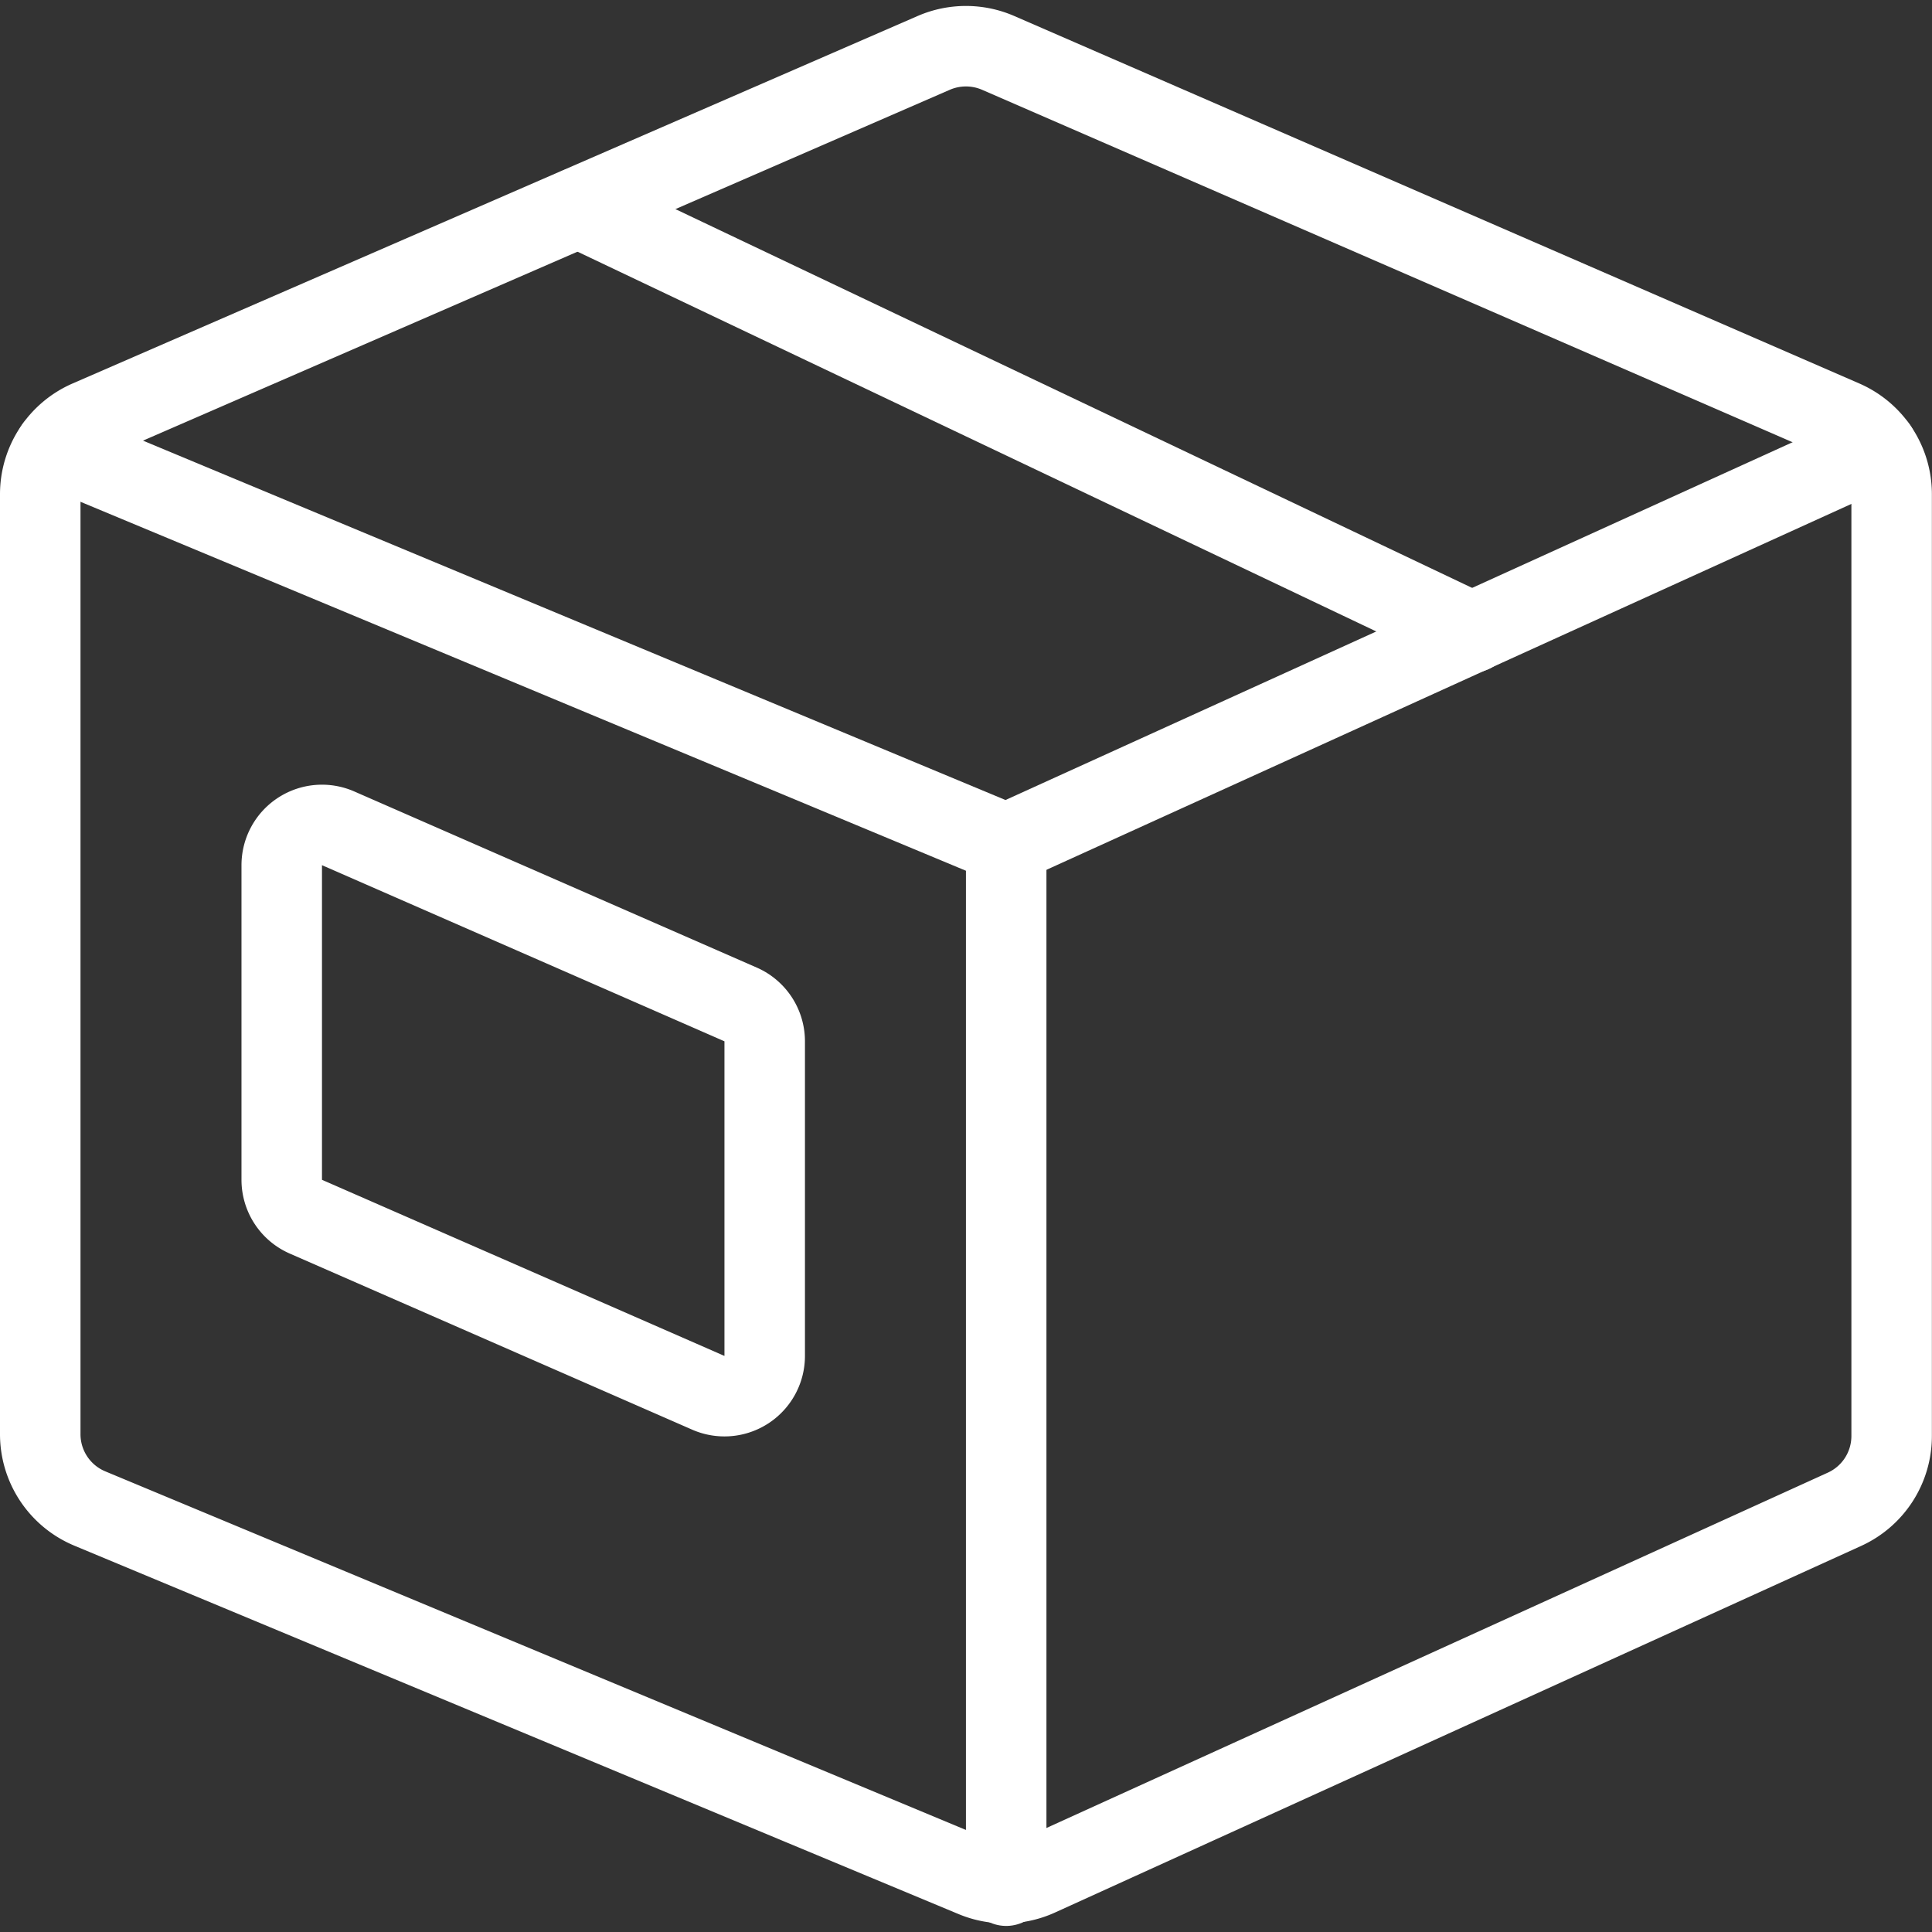
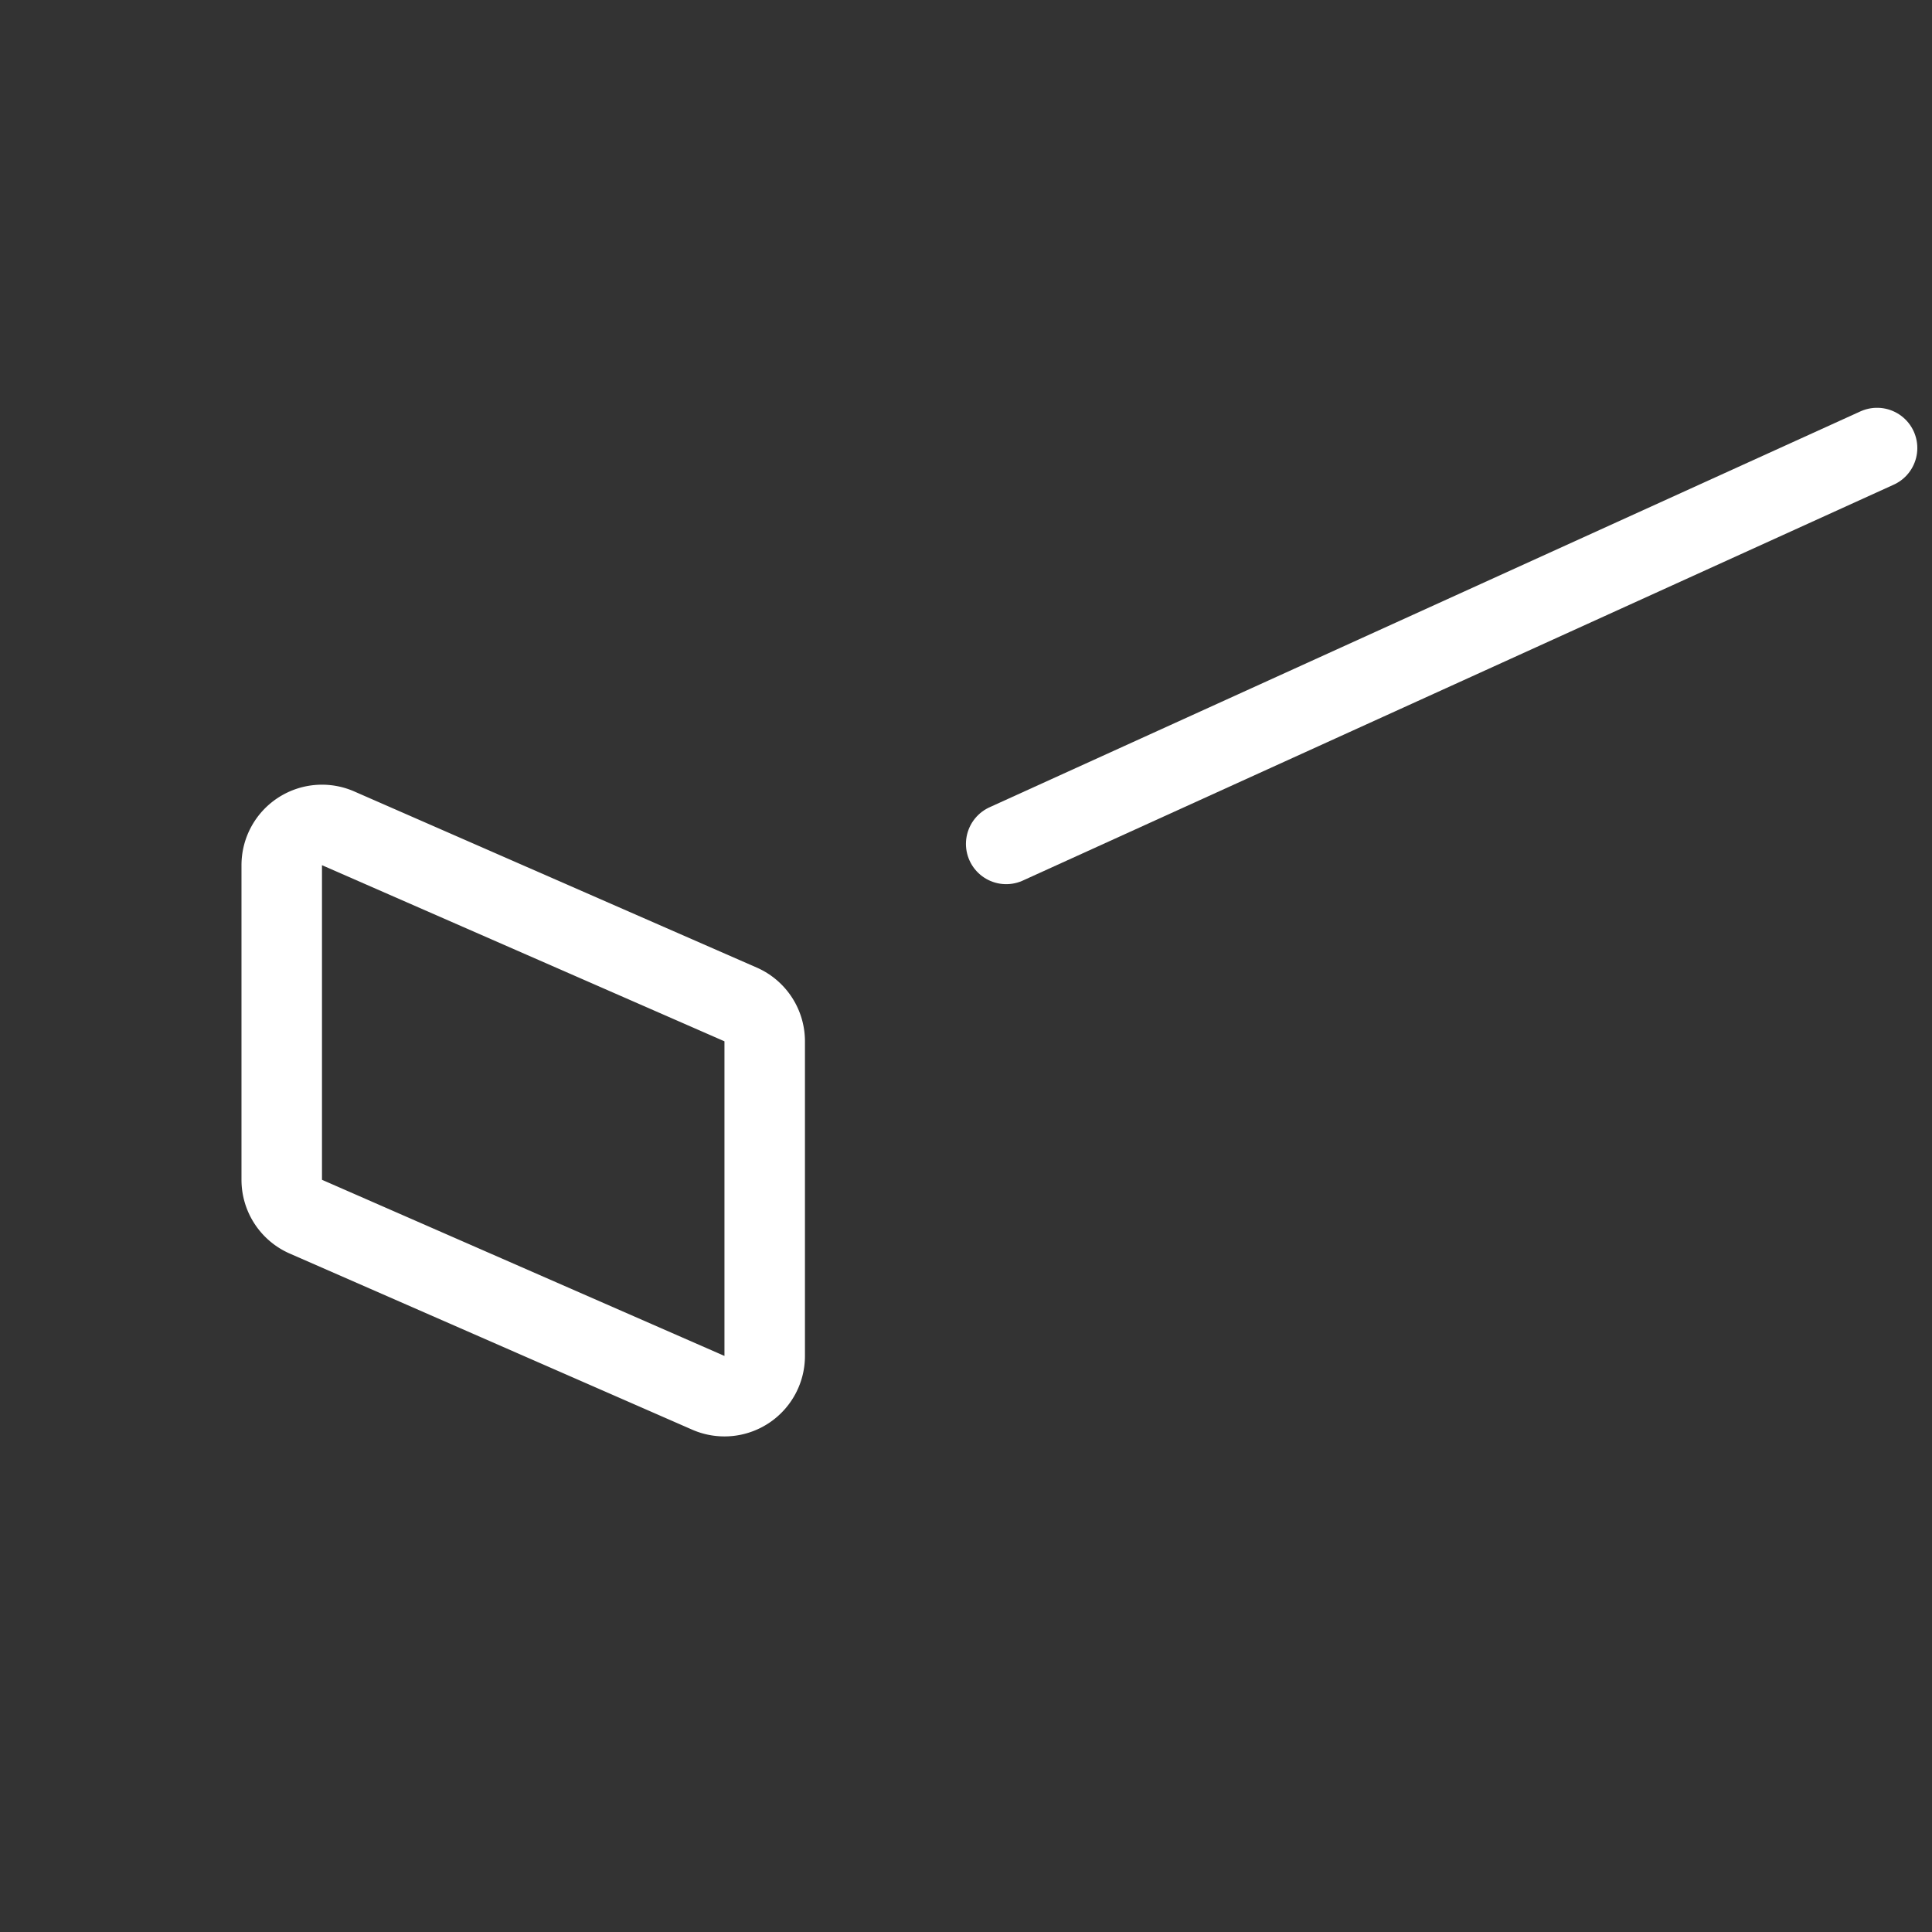
<svg xmlns="http://www.w3.org/2000/svg" viewBox="0 0 140 140" height="140" width="140">
  <rect x="0" y="0" width="140" height="140" fill="#333333" stroke="none" />,,,,,<g transform="matrix(5.833,0,0,5.833,0,0)">
-     <path d="M23.5,6.14a1,1,0,0,0-.6-.917L12.4.657a1.006,1.006,0,0,0-.8,0L1.1,5.223a1,1,0,0,0-.6.917V17.817a1,1,0,0,0,.615.923L12.1,23.317a1,1,0,0,0,.8-.013L22.914,18.75a1,1,0,0,0,.586-.91Z" fill="none" stroke="#fff" stroke-linecap="round" stroke-linejoin="round" />
-     <path d="M12.5 10.484L0.685 5.561" fill="none" stroke="#fff" stroke-linecap="round" stroke-linejoin="round" />
    <path d="M12.5 10.484L23.319 5.566" fill="none" stroke="#fff" stroke-linecap="round" stroke-linejoin="round" />
-     <path d="M7.187 2.579L18.288 7.857" fill="none" stroke="#fff" stroke-linecap="round" stroke-linejoin="round" />
    <path d="M9.5,12.936a.5.5,0,0,0-.3-.458l-5-2.188a.5.5,0,0,0-.7.459v3.908a.5.5,0,0,0,.3.458l5,2.188a.5.5,0,0,0,.7-.458Z" fill="none" stroke="#fff" stroke-linecap="round" stroke-linejoin="round" />
-     <path d="M12.5 23.426L12.5 10.484" fill="none" stroke="#fff" stroke-linecap="round" stroke-linejoin="round" />
  </g>
</svg>